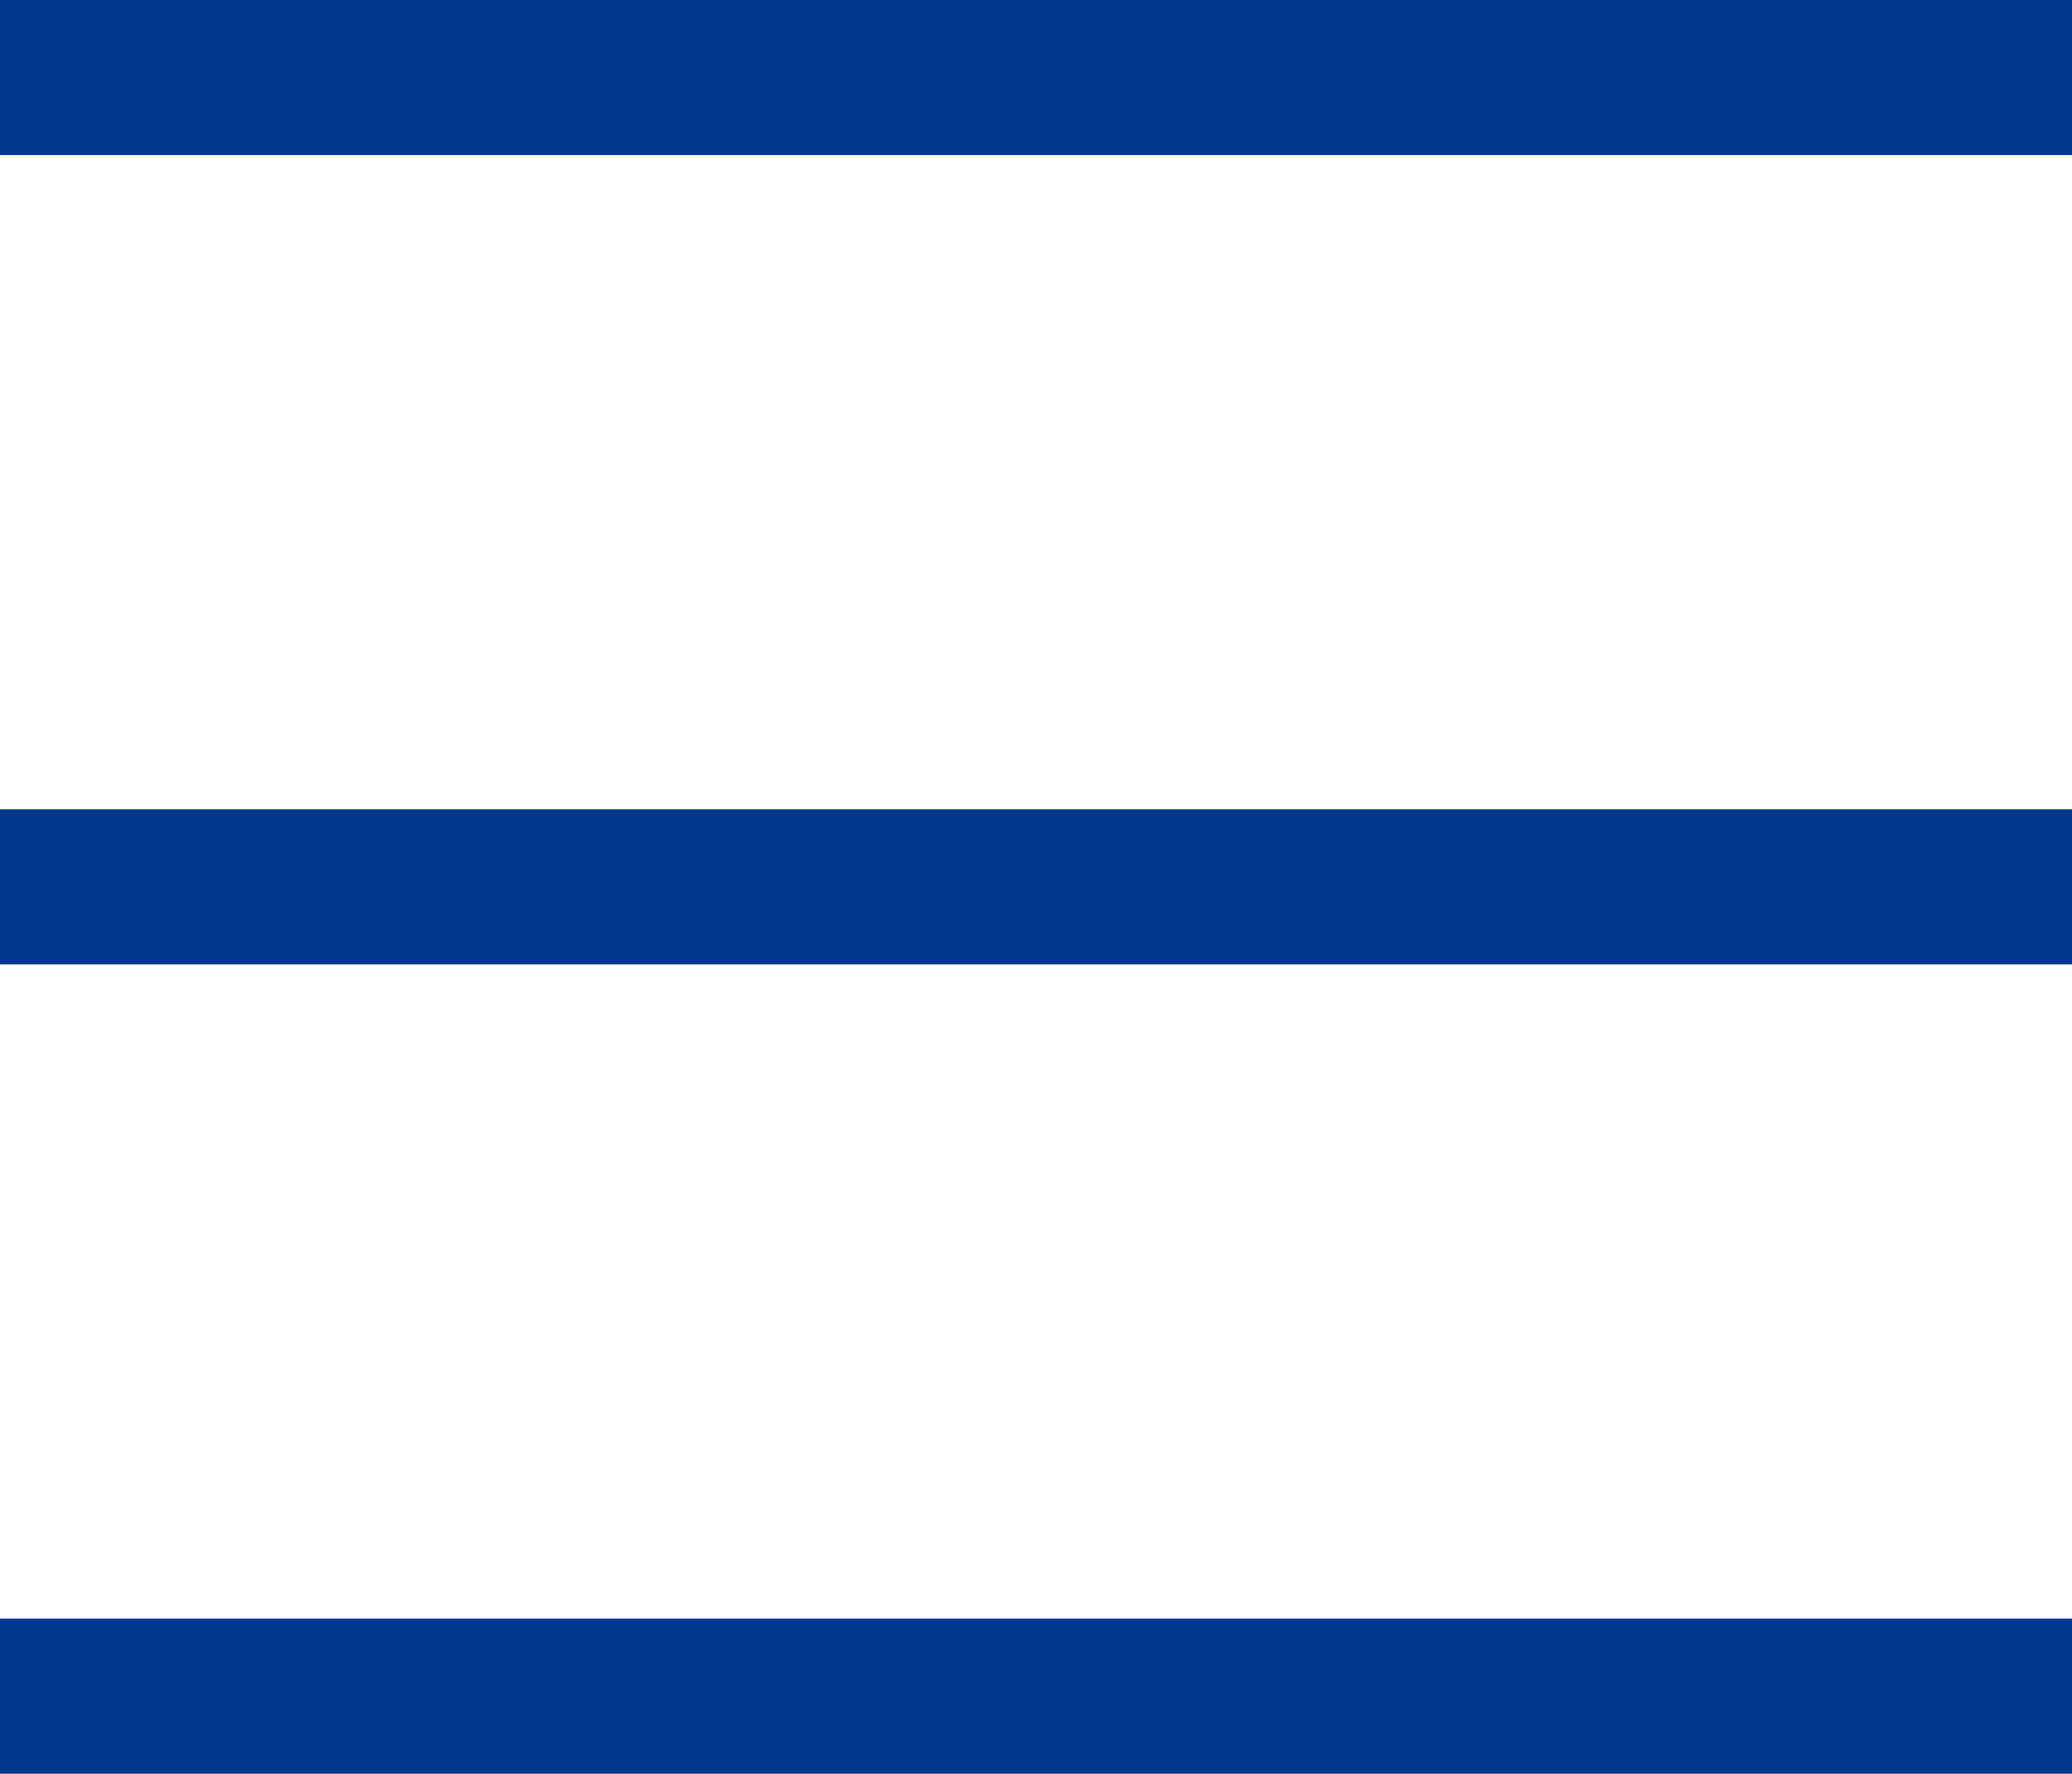
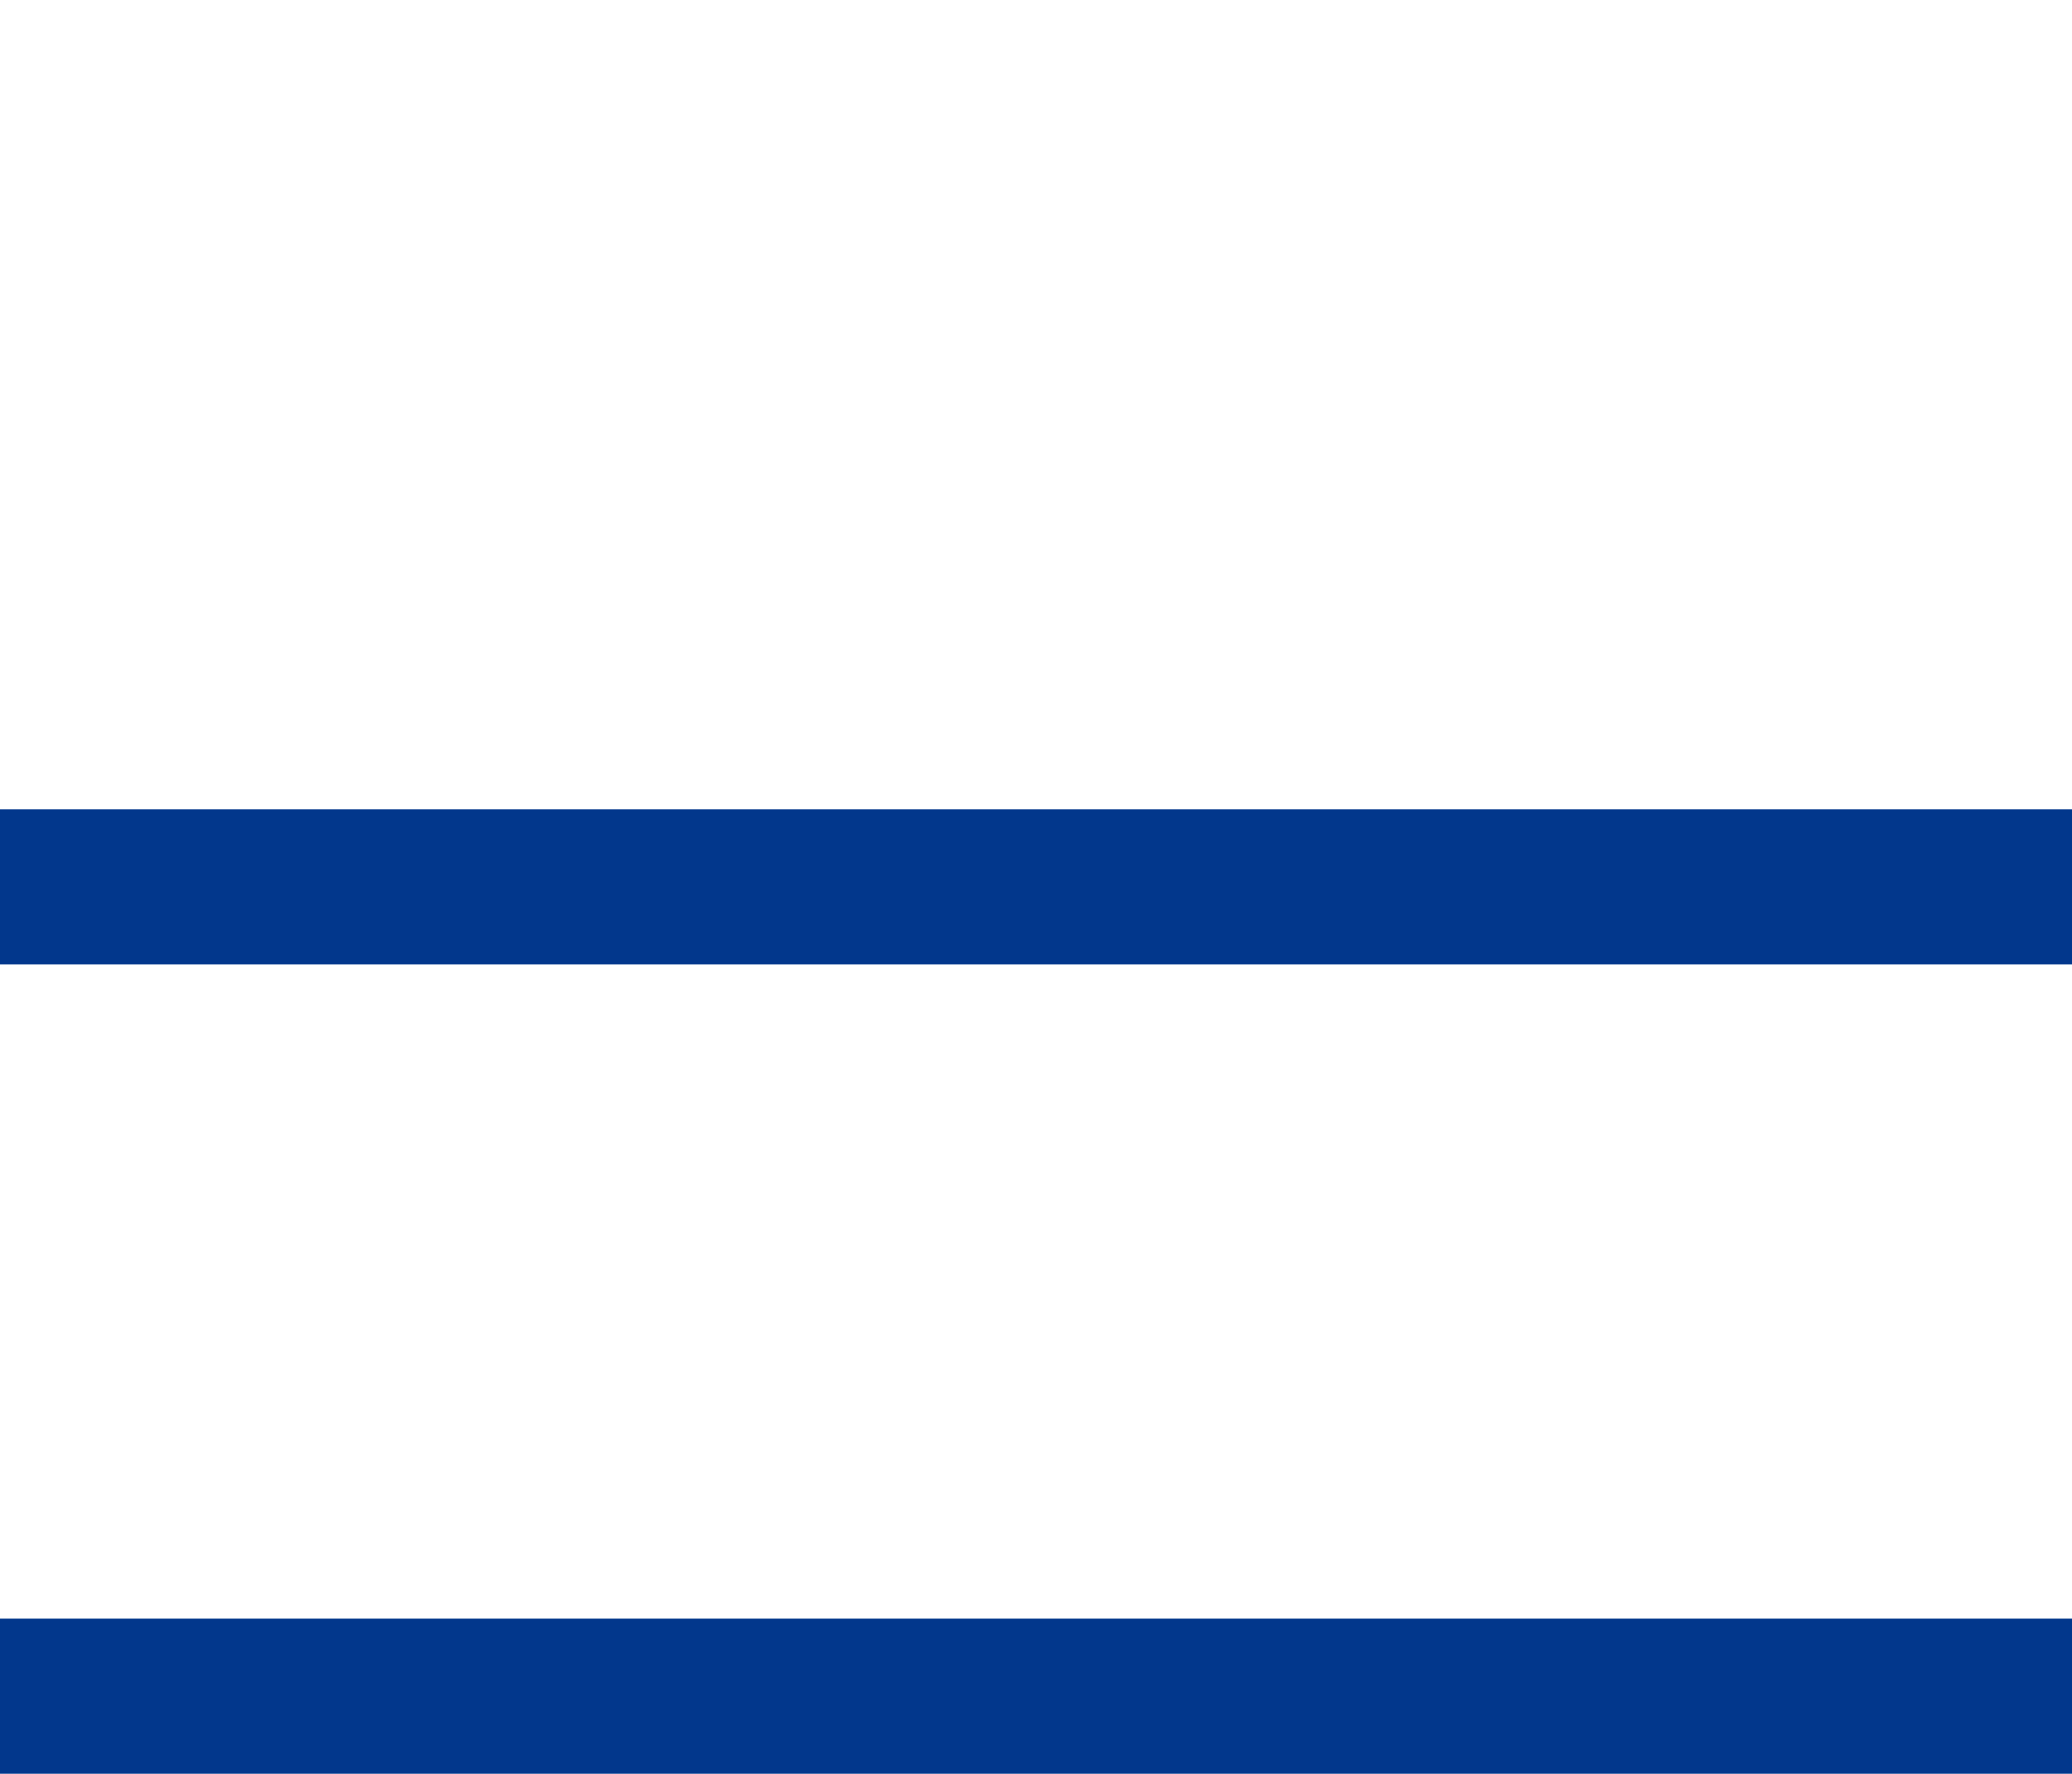
<svg xmlns="http://www.w3.org/2000/svg" width="20.043" height="17.154" viewBox="0 0 20.043 17.154">
  <g id="Icon-menu" transform="translate(-45.452 -193.389)">
-     <path id="Tracé_25" data-name="Tracé 25" d="M-538.859,65.238h20.043" transform="translate(584.311 128.901)" fill="none" stroke="#02378c" stroke-width="1.5" />
    <path id="Tracé_26" data-name="Tracé 26" d="M-538.859,65.238h20.043" transform="translate(584.311 136.728)" fill="none" stroke="#02378c" stroke-width="1.5" />
    <path id="Tracé_27" data-name="Tracé 27" d="M-538.859,65.238h20.043" transform="translate(584.311 144.555)" fill="none" stroke="#02378c" stroke-width="1.5" />
  </g>
</svg>